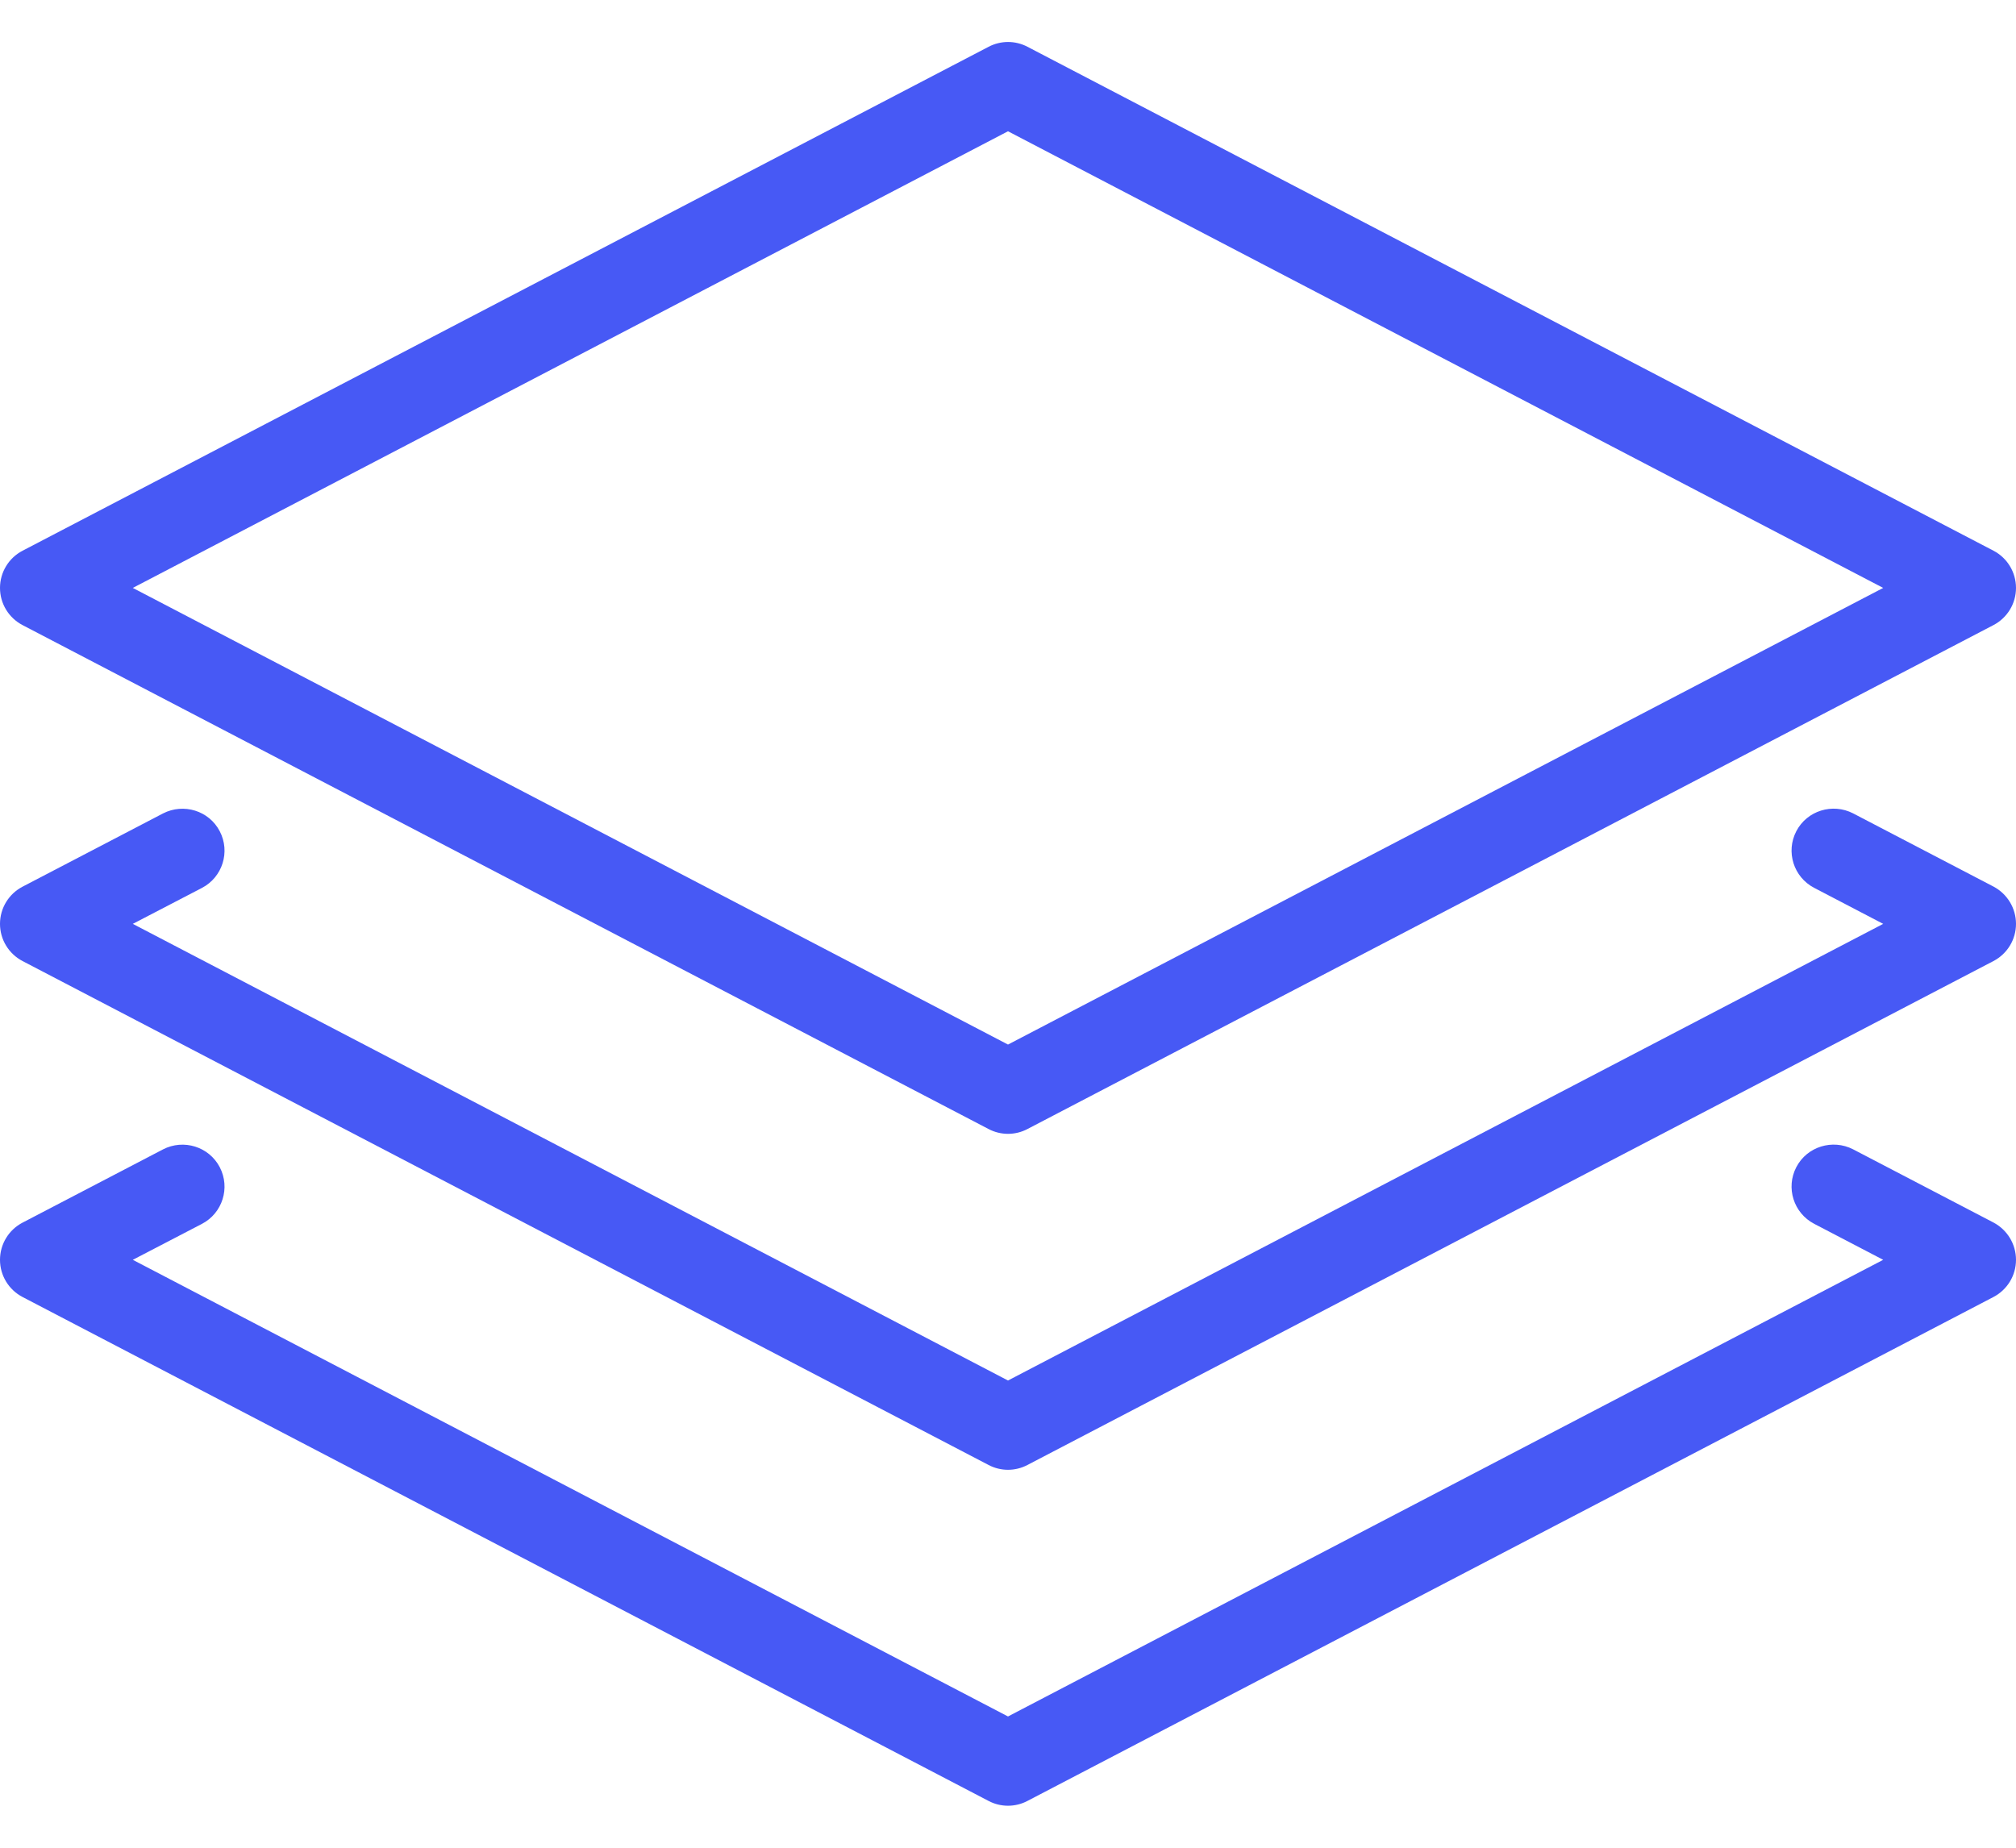
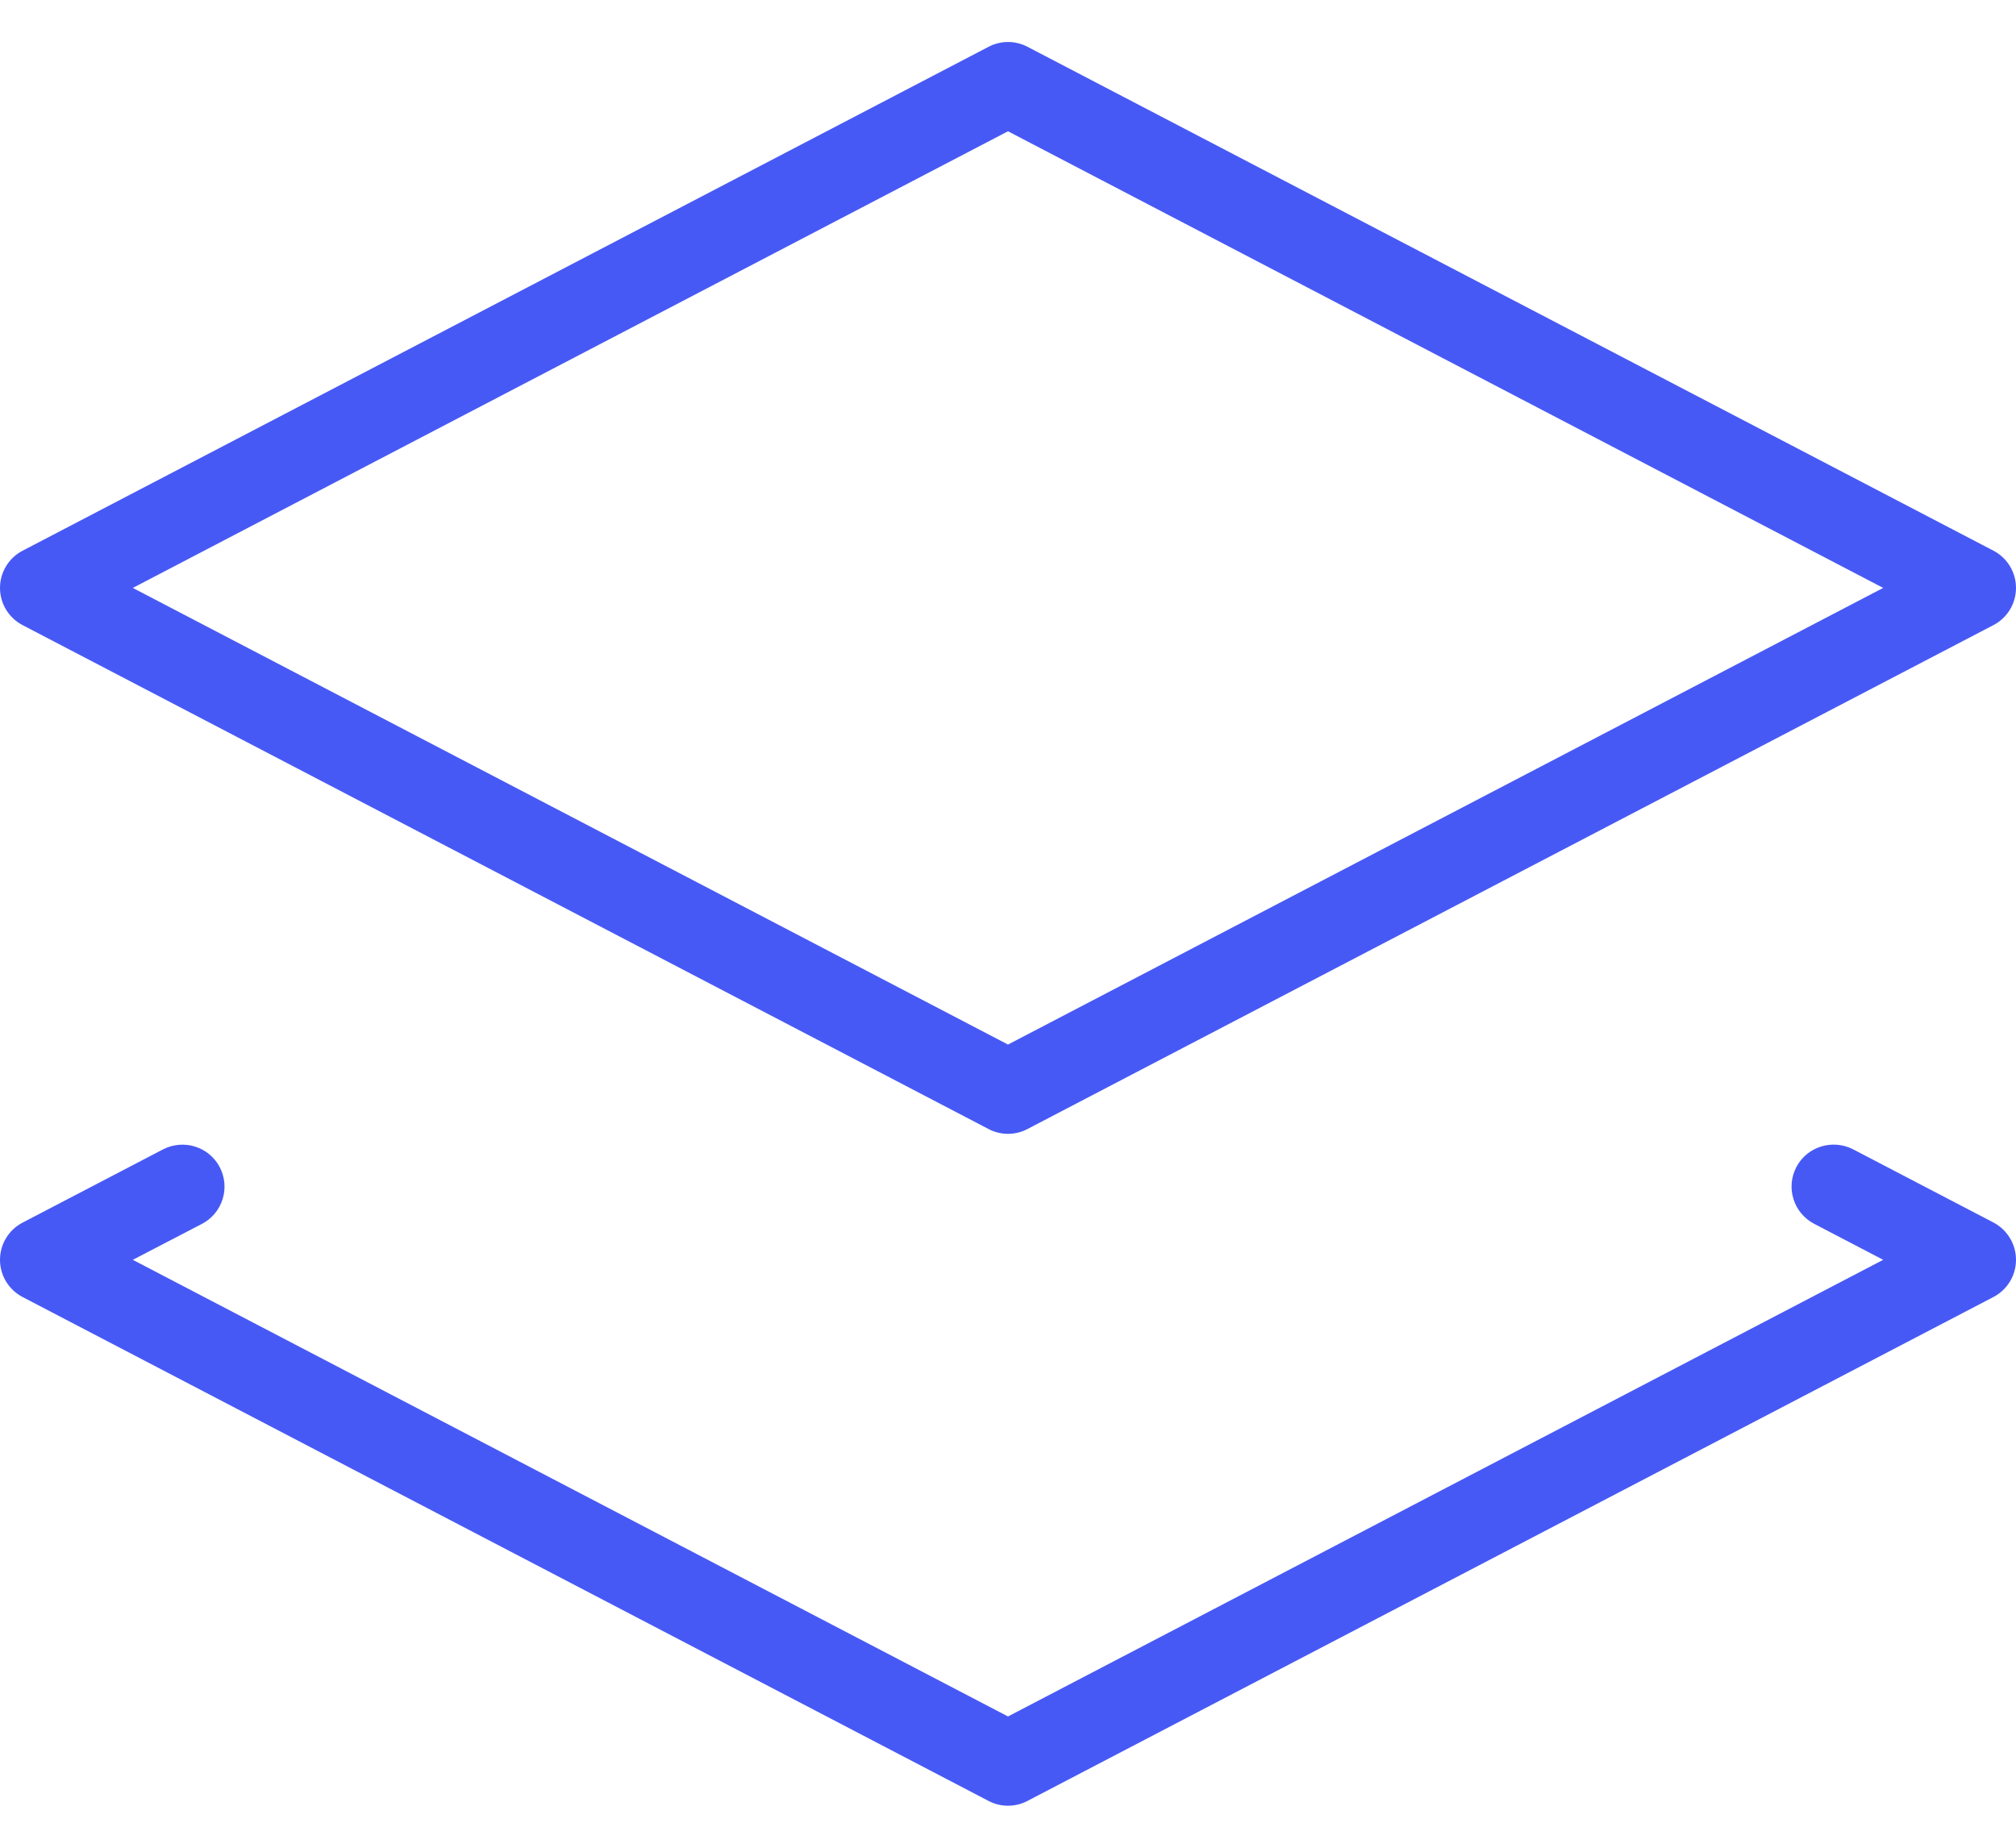
<svg xmlns="http://www.w3.org/2000/svg" width="24" height="22" viewBox="0 0 24 22" fill="none">
  <path d="M12 13.5C11.921 13.5 11.841 13.481 11.769 13.443L0.269 7.443C0.104 7.357 0 7.187 0 7C0 6.813 0.104 6.643 0.269 6.557L11.769 0.557C11.914 0.481 12.087 0.481 12.232 0.557L23.732 6.557C23.896 6.643 24 6.813 24 7C24 7.187 23.896 7.357 23.731 7.443L12.231 13.443C12.159 13.481 12.079 13.5 12 13.5ZM1.581 7L12 12.437L22.419 7L12 1.563L1.581 7Z" fill="#4759F5" />
-   <path d="M12 17.5C11.921 17.5 11.841 17.481 11.769 17.443L0.269 11.443C0.104 11.357 0 11.187 0 11C0 10.813 0.104 10.643 0.269 10.557L1.941 9.685C2.185 9.56 2.488 9.651 2.616 9.897C2.744 10.142 2.649 10.444 2.404 10.572L1.581 11L12 16.437L22.419 11L21.597 10.571C21.352 10.443 21.257 10.141 21.385 9.896C21.513 9.651 21.816 9.559 22.06 9.684L23.732 10.556C23.896 10.643 24 10.813 24 11C24 11.187 23.896 11.357 23.731 11.443L12.231 17.443C12.159 17.481 12.079 17.5 12 17.5Z" fill="#4759F5" />
  <path d="M12 21.5C11.921 21.5 11.841 21.481 11.769 21.443L0.269 15.443C0.104 15.357 0 15.187 0 15C0 14.813 0.104 14.643 0.269 14.557L1.941 13.685C2.185 13.559 2.488 13.652 2.616 13.897C2.744 14.142 2.649 14.444 2.404 14.572L1.581 15L12 20.437L22.419 15L21.597 14.571C21.352 14.443 21.257 14.141 21.385 13.896C21.513 13.651 21.816 13.559 22.06 13.684L23.732 14.556C23.896 14.643 24 14.813 24 15C24 15.187 23.896 15.357 23.731 15.443L12.231 21.443C12.159 21.481 12.079 21.5 12 21.5Z" fill="#4759F5" />
</svg>